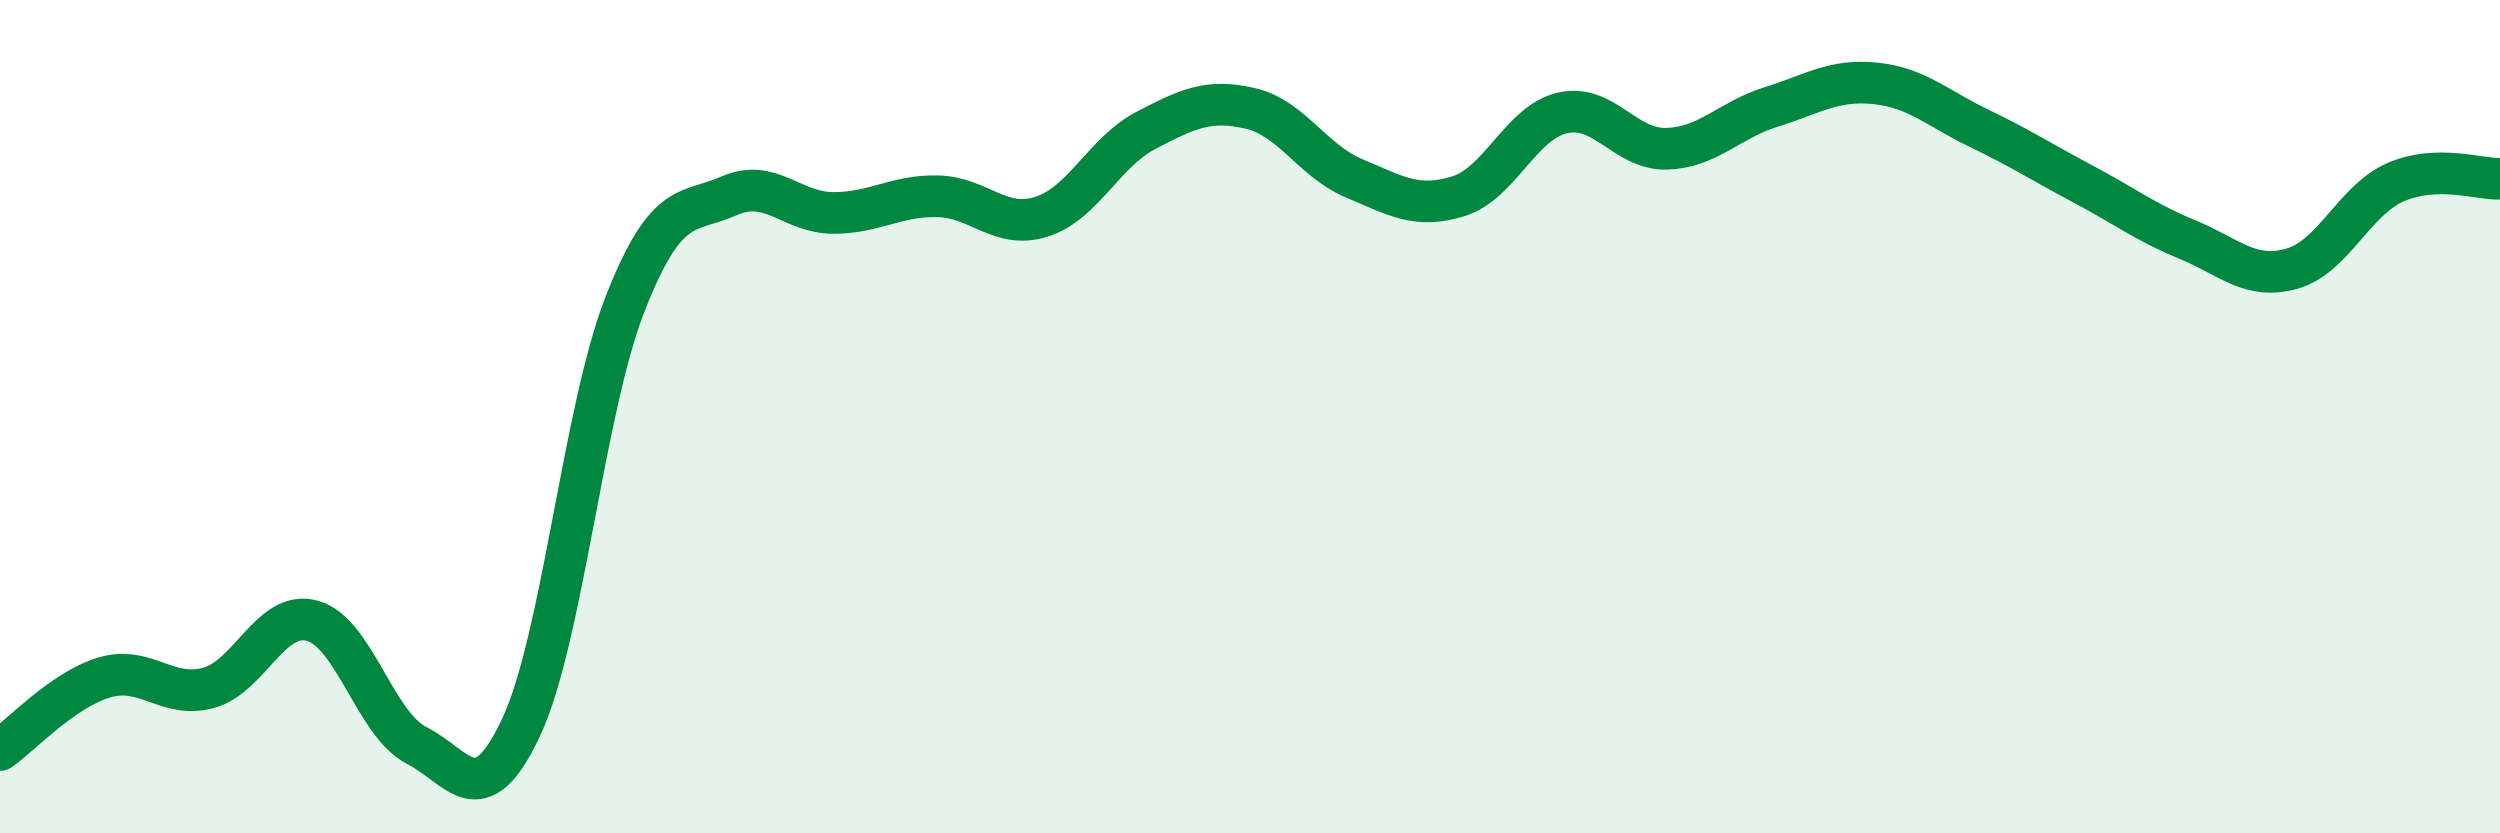
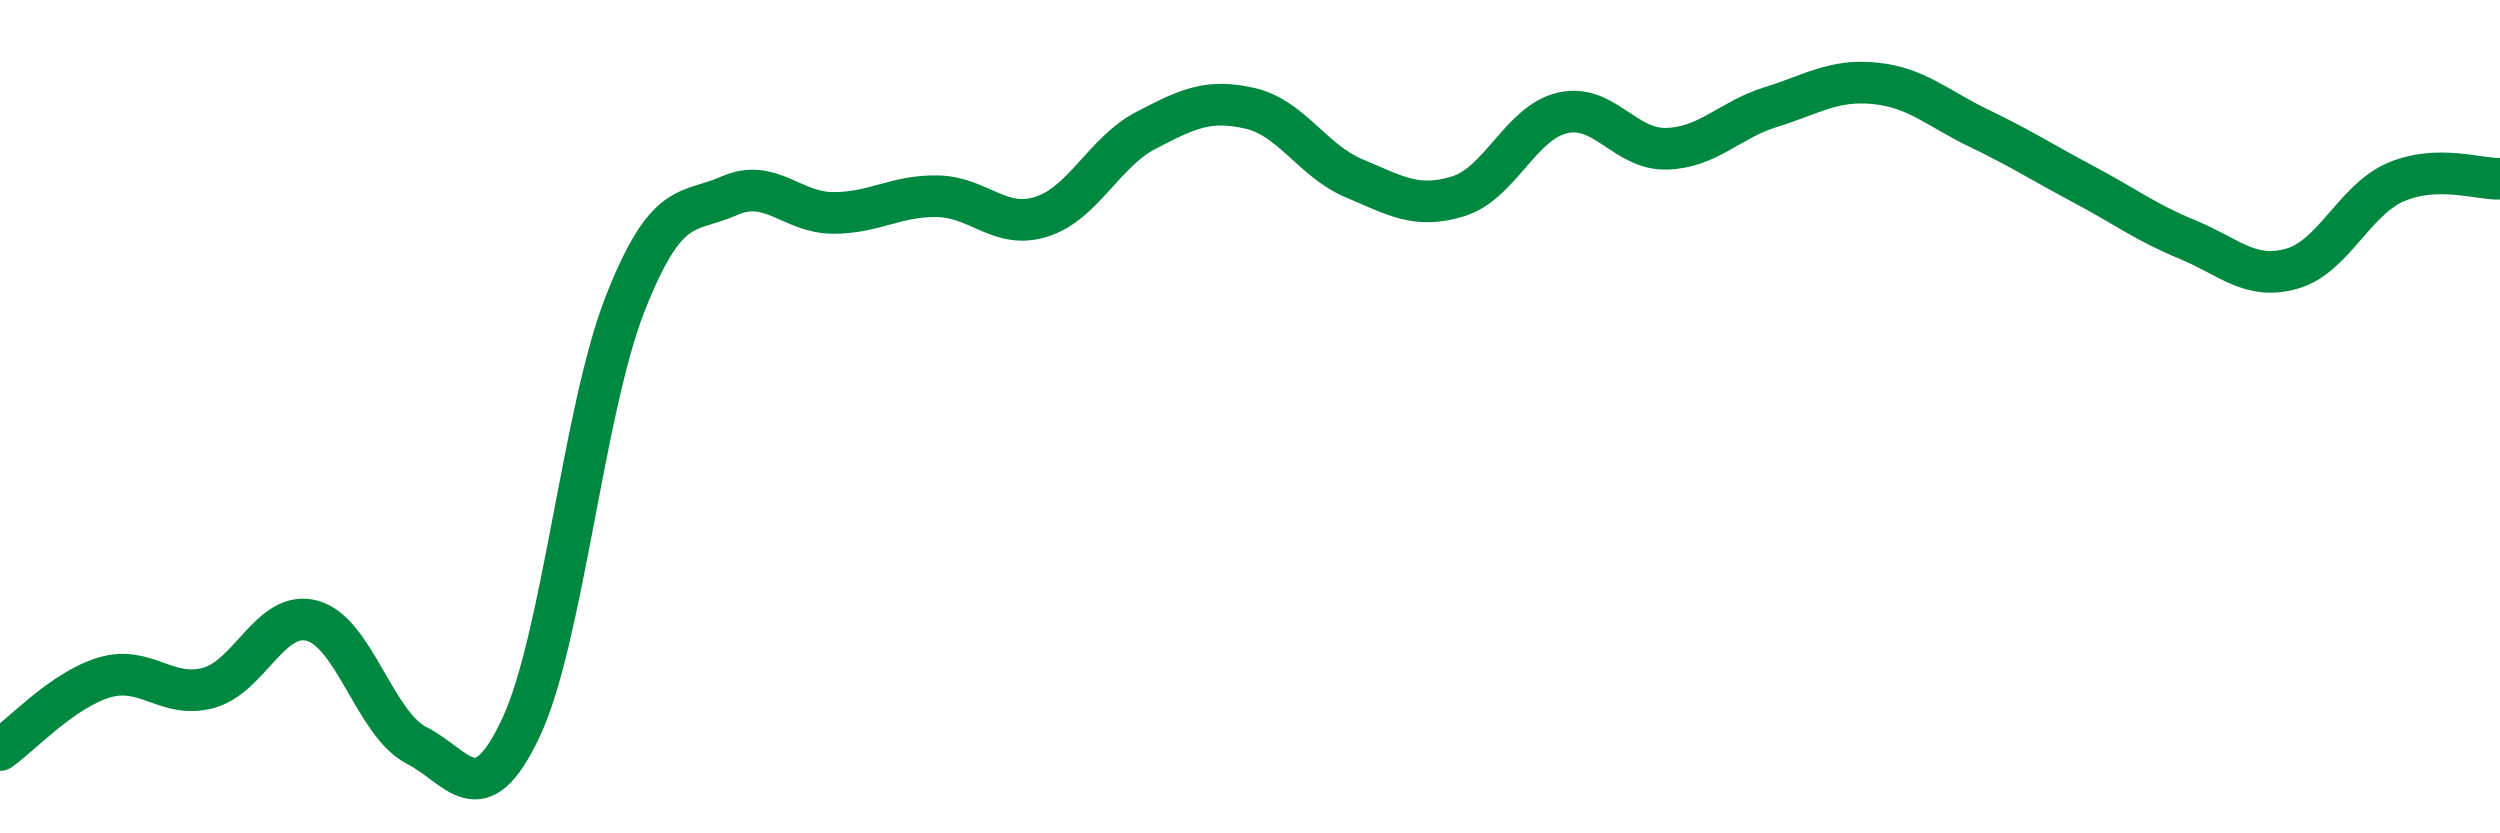
<svg xmlns="http://www.w3.org/2000/svg" width="60" height="20" viewBox="0 0 60 20">
-   <path d="M 0,18 C 0.5,17.65 1.5,16.56 2.5,16.26 C 3.5,15.96 4,16.78 5,16.51 C 6,16.24 6.5,14.62 7.5,14.9 C 8.5,15.18 9,17.38 10,17.89 C 11,18.4 11.5,19.59 12.5,17.47 C 13.5,15.35 14,9.85 15,7.3 C 16,4.75 16.5,5.14 17.5,4.7 C 18.5,4.26 19,5.11 20,5.11 C 21,5.11 21.5,4.69 22.5,4.71 C 23.5,4.73 24,5.52 25,5.2 C 26,4.88 26.5,3.65 27.5,3.13 C 28.5,2.61 29,2.37 30,2.6 C 31,2.83 31.5,3.86 32.5,4.28 C 33.5,4.7 34,5.02 35,4.71 C 36,4.4 36.5,2.94 37.5,2.71 C 38.5,2.48 39,3.6 40,3.57 C 41,3.54 41.5,2.88 42.5,2.57 C 43.5,2.26 44,1.9 45,2 C 46,2.1 46.5,2.6 47.5,3.08 C 48.5,3.56 49,3.89 50,4.42 C 51,4.95 51.5,5.34 52.5,5.75 C 53.5,6.16 54,6.73 55,6.45 C 56,6.17 56.5,4.8 57.5,4.37 C 58.5,3.94 59.5,4.31 60,4.29L60 20L0 20Z" fill="#008740" opacity="0.1" stroke-linecap="round" stroke-linejoin="round" />
  <path d="M 0,18 C 0.5,17.65 1.5,16.56 2.5,16.26 C 3.5,15.96 4,16.78 5,16.51 C 6,16.24 6.5,14.62 7.5,14.9 C 8.5,15.18 9,17.38 10,17.89 C 11,18.4 11.5,19.59 12.5,17.47 C 13.5,15.35 14,9.85 15,7.3 C 16,4.75 16.5,5.14 17.5,4.7 C 18.5,4.26 19,5.11 20,5.11 C 21,5.11 21.5,4.69 22.5,4.71 C 23.5,4.73 24,5.52 25,5.2 C 26,4.88 26.5,3.65 27.5,3.13 C 28.5,2.61 29,2.37 30,2.6 C 31,2.83 31.5,3.86 32.5,4.28 C 33.5,4.7 34,5.02 35,4.71 C 36,4.4 36.5,2.94 37.5,2.71 C 38.5,2.48 39,3.6 40,3.57 C 41,3.54 41.5,2.88 42.5,2.57 C 43.5,2.26 44,1.9 45,2 C 46,2.1 46.5,2.6 47.5,3.08 C 48.5,3.56 49,3.89 50,4.42 C 51,4.95 51.5,5.34 52.5,5.75 C 53.5,6.16 54,6.73 55,6.45 C 56,6.17 56.5,4.8 57.5,4.37 C 58.5,3.94 59.5,4.31 60,4.29" stroke="#008740" stroke-width="1" fill="none" stroke-linecap="round" stroke-linejoin="round" />
</svg>